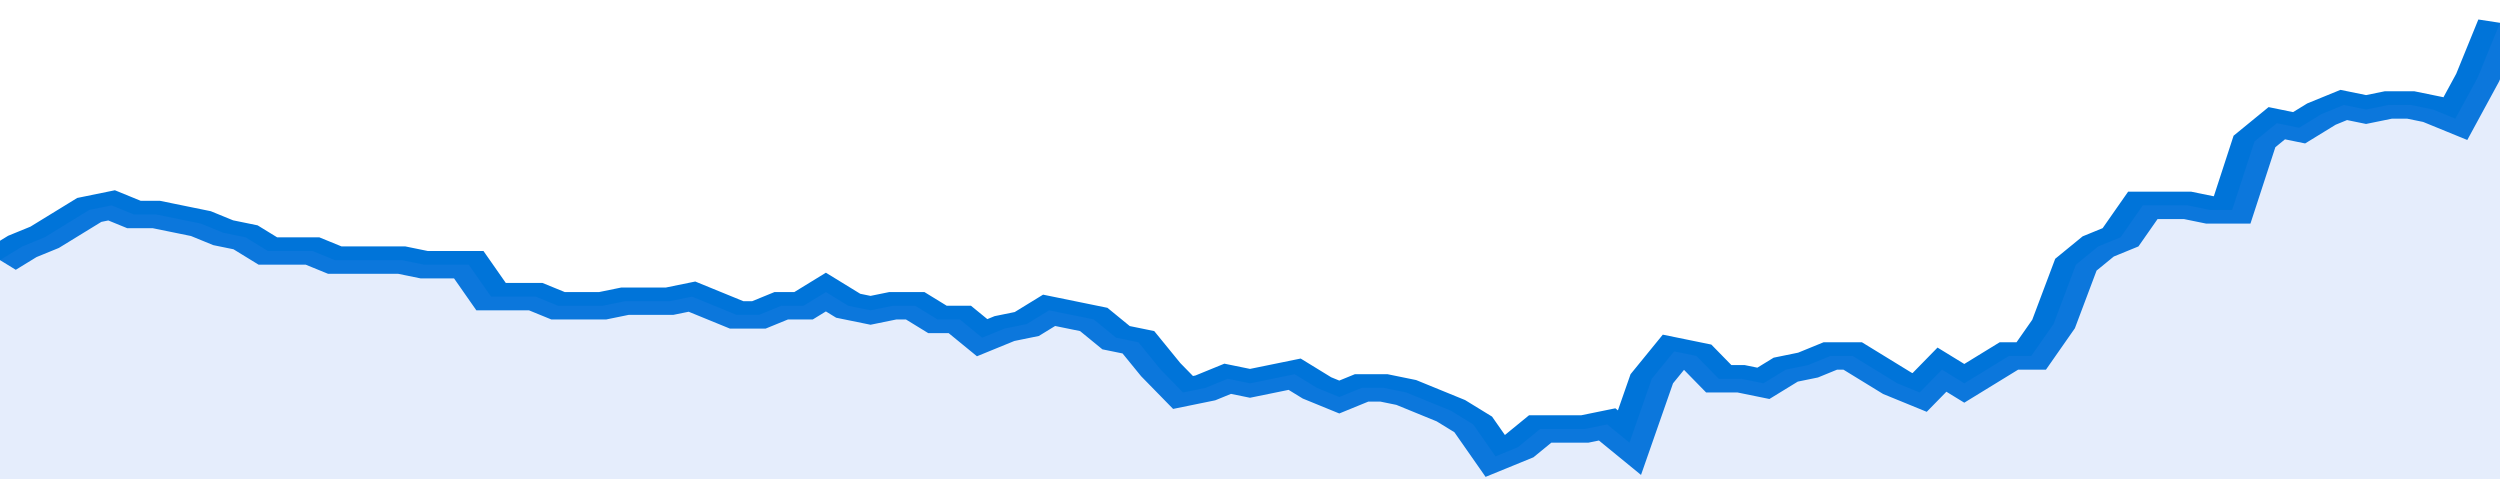
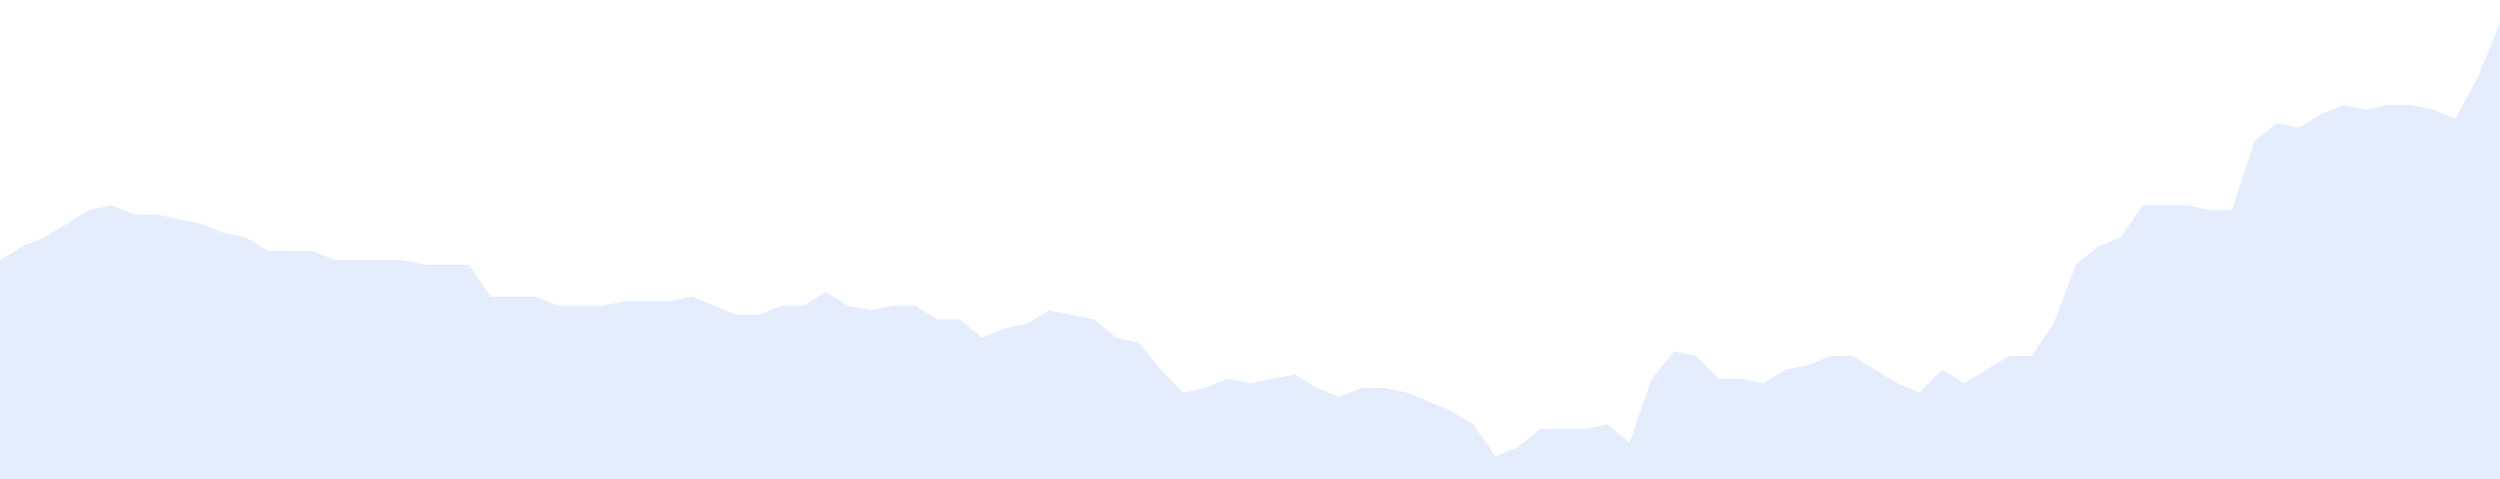
<svg xmlns="http://www.w3.org/2000/svg" viewBox="0 0 336 105" width="120" height="23" preserveAspectRatio="none">
-   <polyline fill="none" stroke="#0074d9" stroke-width="6" points="0, 57 3, 54 6, 52 9, 49 12, 46 15, 45 18, 47 21, 47 24, 48 27, 49 30, 51 33, 52 36, 55 39, 55 42, 55 45, 57 48, 57 51, 57 54, 57 57, 58 60, 58 63, 58 66, 65 69, 65 72, 65 75, 67 78, 67 81, 67 84, 66 87, 66 90, 66 93, 65 96, 67 99, 69 102, 69 105, 67 108, 67 111, 64 114, 67 117, 68 120, 67 123, 67 126, 70 129, 70 132, 74 135, 72 138, 71 141, 68 144, 69 147, 70 150, 74 153, 75 156, 81 159, 86 162, 85 165, 83 168, 84 171, 83 174, 82 177, 85 180, 87 183, 85 186, 85 189, 86 192, 88 195, 90 198, 93 201, 100 204, 98 207, 94 210, 94 213, 94 216, 93 219, 97 222, 83 225, 77 228, 78 231, 83 234, 83 237, 84 240, 81 243, 80 246, 78 249, 78 252, 81 255, 84 258, 86 261, 81 264, 84 267, 81 270, 78 273, 78 276, 71 279, 58 282, 54 285, 52 288, 45 291, 45 294, 45 297, 46 300, 46 303, 31 306, 27 309, 28 312, 25 315, 23 318, 24 321, 23 324, 23 327, 24 330, 26 333, 17 336, 5 336, 5 "> </polyline>
  <polygon fill="#5085ec" opacity="0.15" points="0, 105 0, 57 3, 54 6, 52 9, 49 12, 46 15, 45 18, 47 21, 47 24, 48 27, 49 30, 51 33, 52 36, 55 39, 55 42, 55 45, 57 48, 57 51, 57 54, 57 57, 58 60, 58 63, 58 66, 65 69, 65 72, 65 75, 67 78, 67 81, 67 84, 66 87, 66 90, 66 93, 65 96, 67 99, 69 102, 69 105, 67 108, 67 111, 64 114, 67 117, 68 120, 67 123, 67 126, 70 129, 70 132, 74 135, 72 138, 71 141, 68 144, 69 147, 70 150, 74 153, 75 156, 81 159, 86 162, 85 165, 83 168, 84 171, 83 174, 82 177, 85 180, 87 183, 85 186, 85 189, 86 192, 88 195, 90 198, 93 201, 100 204, 98 207, 94 210, 94 213, 94 216, 93 219, 97 222, 83 225, 77 228, 78 231, 83 234, 83 237, 84 240, 81 243, 80 246, 78 249, 78 252, 81 255, 84 258, 86 261, 81 264, 84 267, 81 270, 78 273, 78 276, 71 279, 58 282, 54 285, 52 288, 45 291, 45 294, 45 297, 46 300, 46 303, 31 306, 27 309, 28 312, 25 315, 23 318, 24 321, 23 324, 23 327, 24 330, 26 333, 17 336, 5 336, 105 " />
</svg>